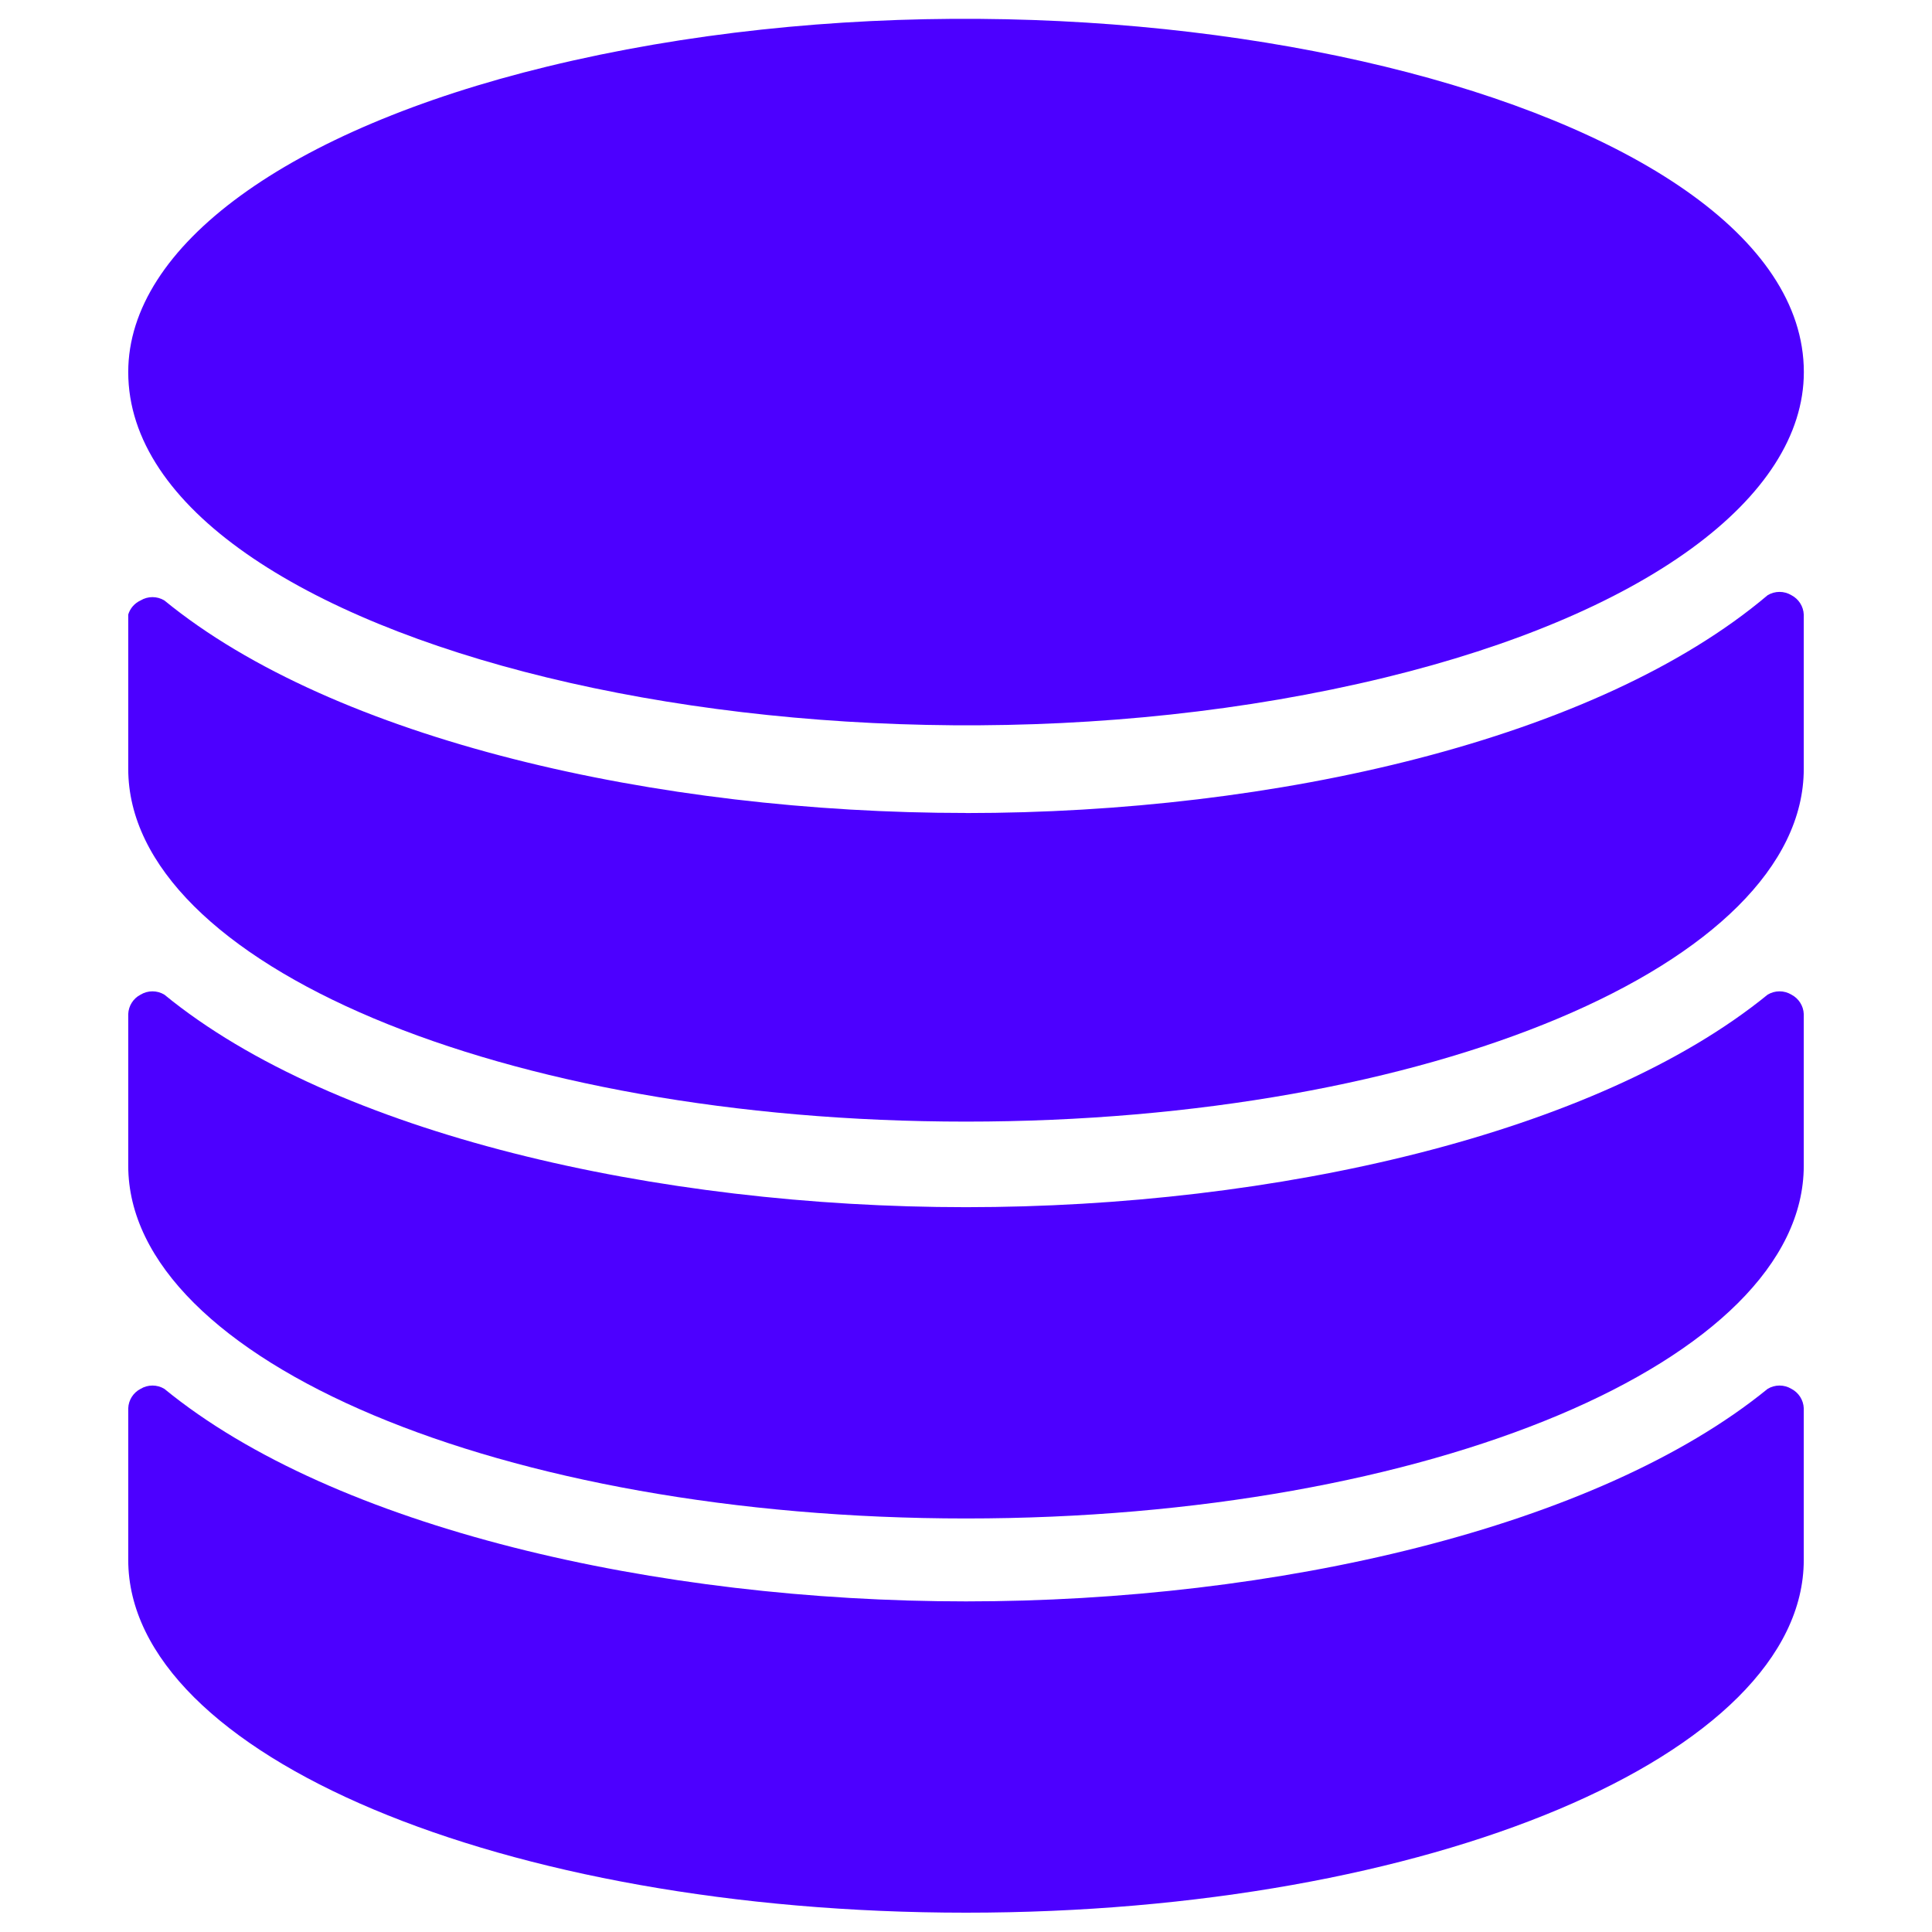
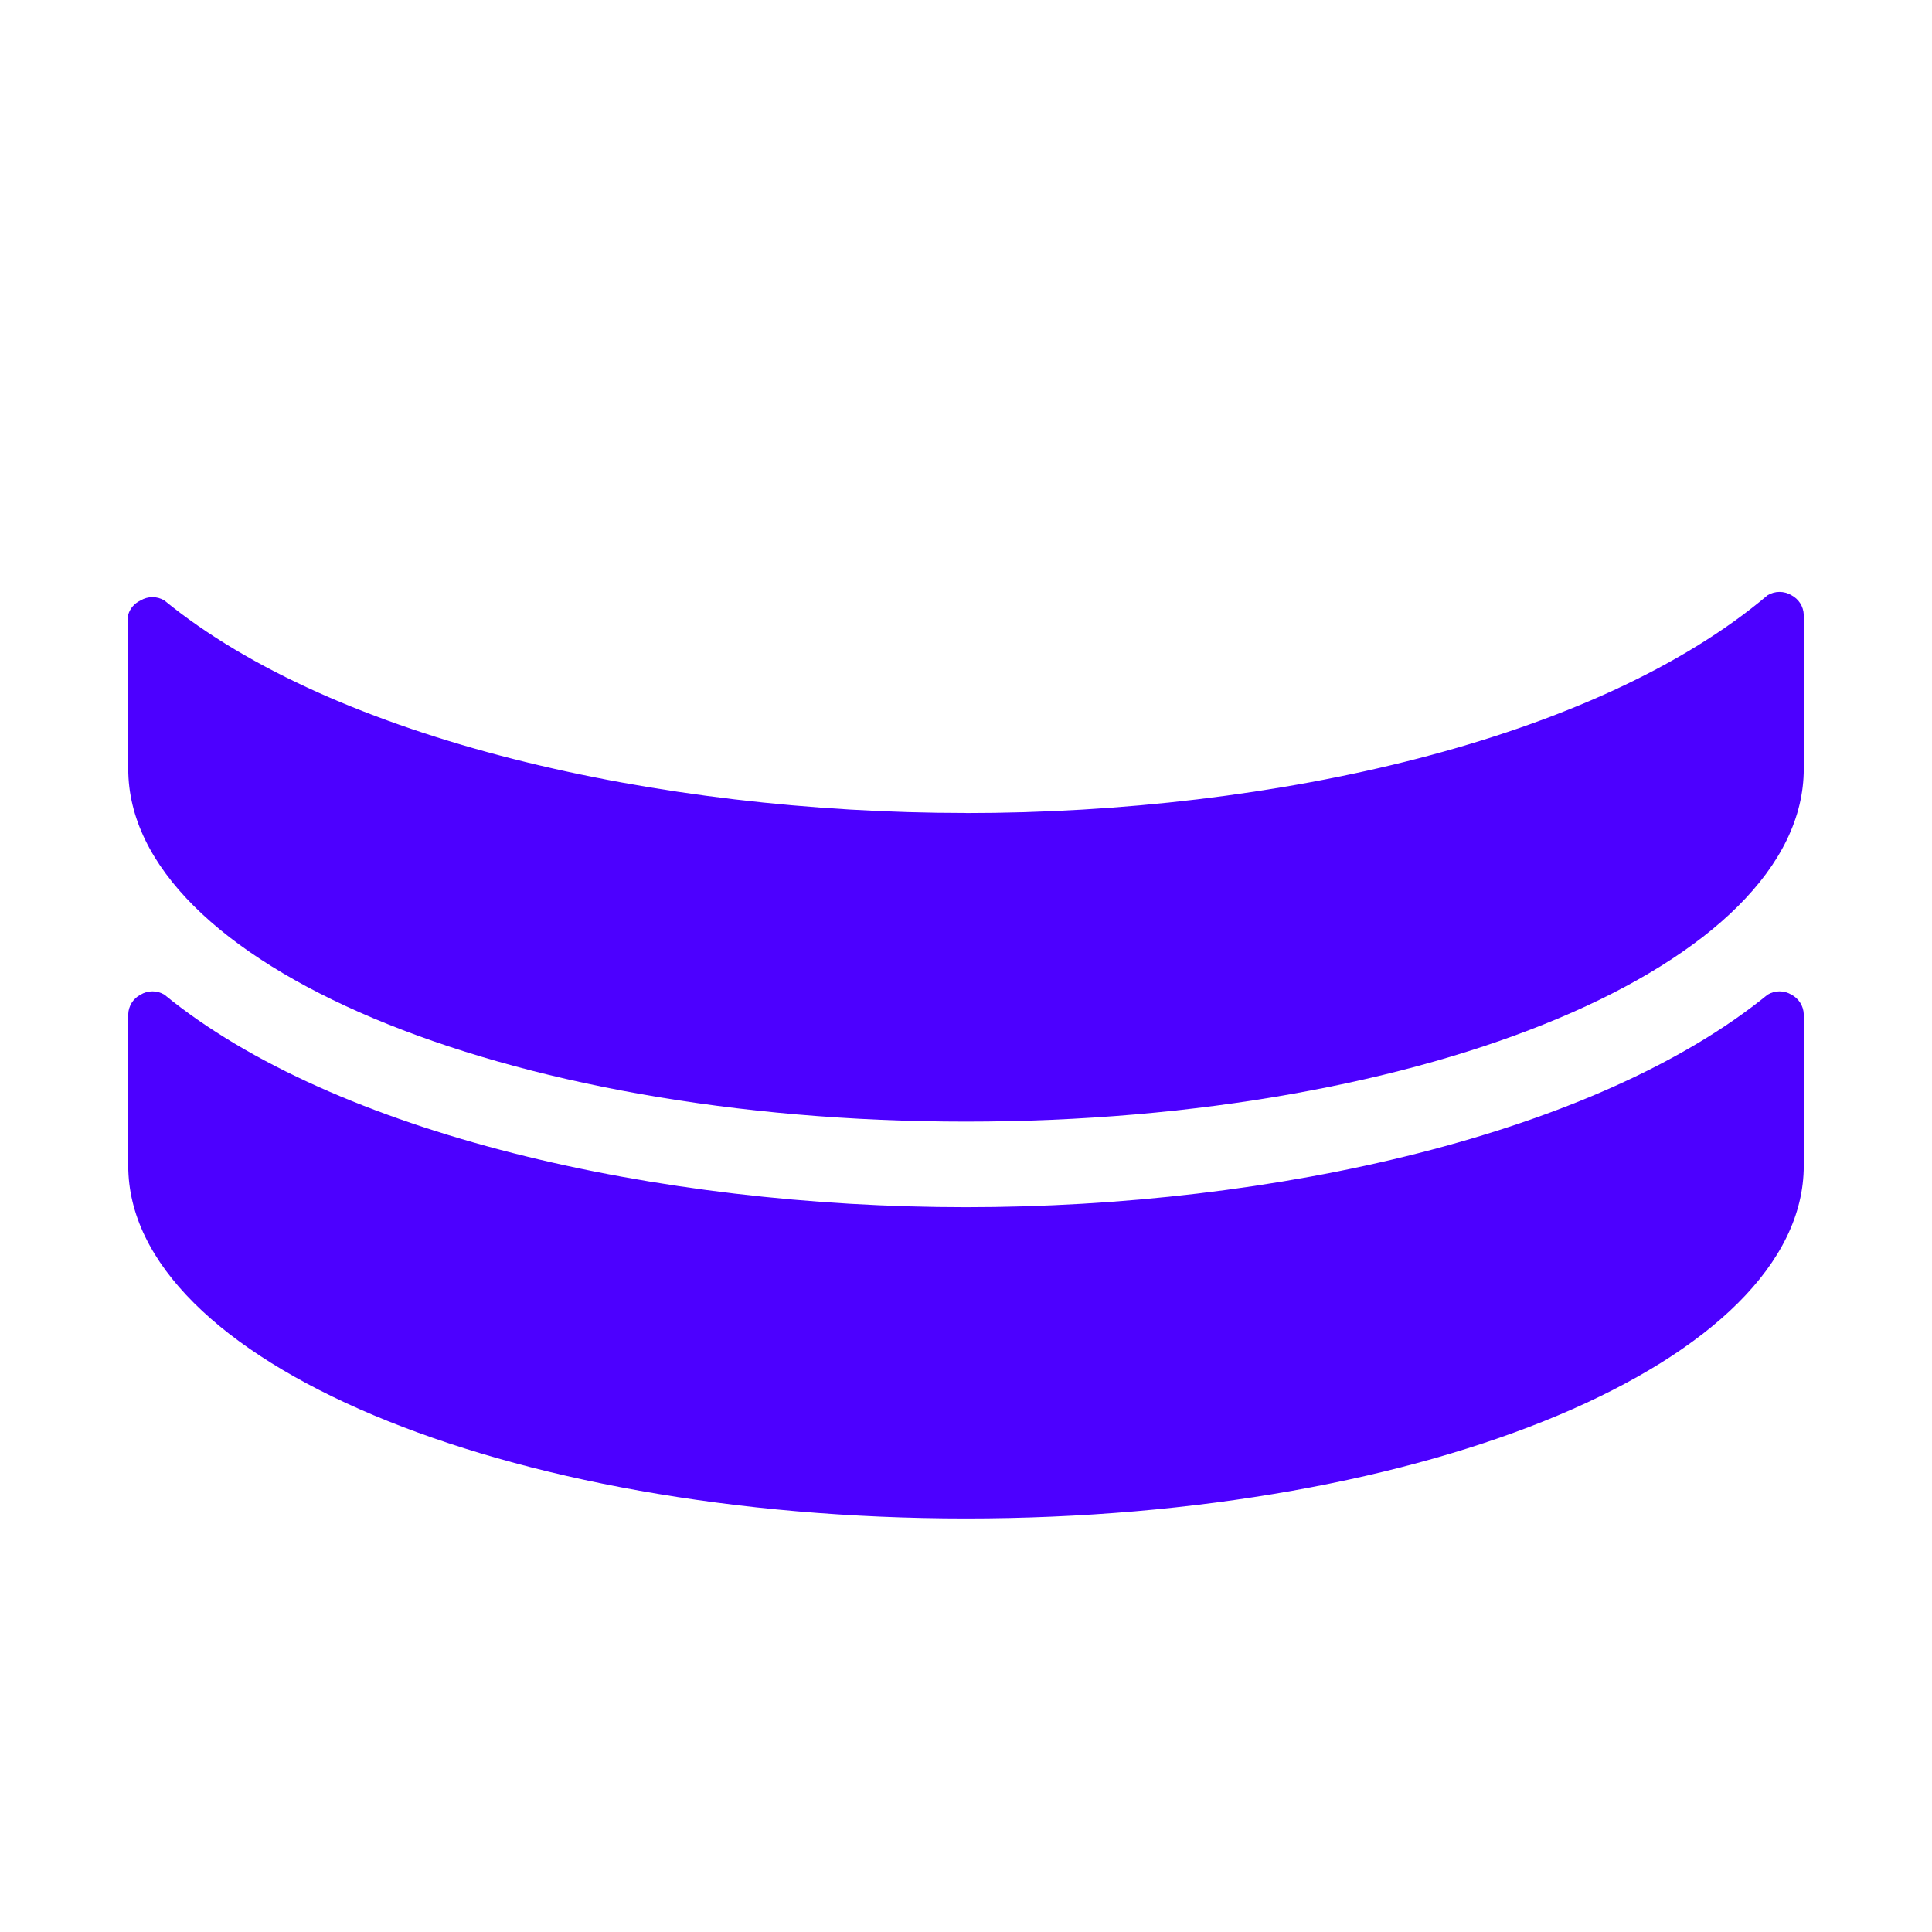
<svg xmlns="http://www.w3.org/2000/svg" viewBox="0 0 24 24" id="Database-2--Streamline-Ultimate.svg" height="24" width="24">
  <desc>Database 2 Streamline Icon: https://streamlinehq.com</desc>
  <g id="Database-2--Streamline-Ultimate.svg">
-     <path d="M22.407 17.494c-0.004 -0.102 -0.063 -0.194 -0.153 -0.241 -0.091 -0.055 -0.205 -0.055 -0.296 0 -2.125 1.731 -6.124 2.64 -9.958 2.64s-7.844 -0.909 -9.958 -2.64c-0.091 -0.055 -0.205 -0.055 -0.296 0 -0.091 0.047 -0.149 0.139 -0.153 0.241v1.884c0 2.421 4.656 4.382 10.407 4.382s10.407 -1.961 10.407 -4.382Z" fill="#4c00ff" stroke-width="1" />
    <path d="M1.593 14.481c0 2.421 4.656 4.382 10.407 4.382s10.407 -1.961 10.407 -4.382V12.597c-0.004 -0.102 -0.063 -0.194 -0.153 -0.241 -0.091 -0.055 -0.205 -0.055 -0.296 0 -2.125 1.731 -6.124 2.64 -9.958 2.64s-7.844 -0.909 -9.958 -2.64c-0.091 -0.055 -0.205 -0.055 -0.296 0 -0.091 0.047 -0.149 0.139 -0.153 0.241Z" fill="#4c00ff" stroke-width="1" />
    <path d="M12 10.099c-3.834 0 -7.844 -0.909 -9.958 -2.64 -0.091 -0.055 -0.205 -0.055 -0.296 0 -0.074 0.034 -0.13 0.098 -0.153 0.175v1.917c0 2.421 4.656 4.382 10.407 4.382s10.407 -1.961 10.407 -4.382V7.635c-0.004 -0.102 -0.063 -0.194 -0.153 -0.241 -0.091 -0.055 -0.205 -0.055 -0.296 0 -2.125 1.797 -6.124 2.706 -9.958 2.706Z" fill="#4c00ff" stroke-width="1" />
-     <path d="M1.593 4.622c0 3.373 8.673 5.481 15.611 3.795 3.22 -0.783 5.204 -2.229 5.204 -3.795 0 -3.373 -8.673 -5.481 -15.611 -3.795 -3.22 0.783 -5.204 2.229 -5.204 3.795" fill="#4c00ff" stroke-width="1" />
  </g>
</svg>